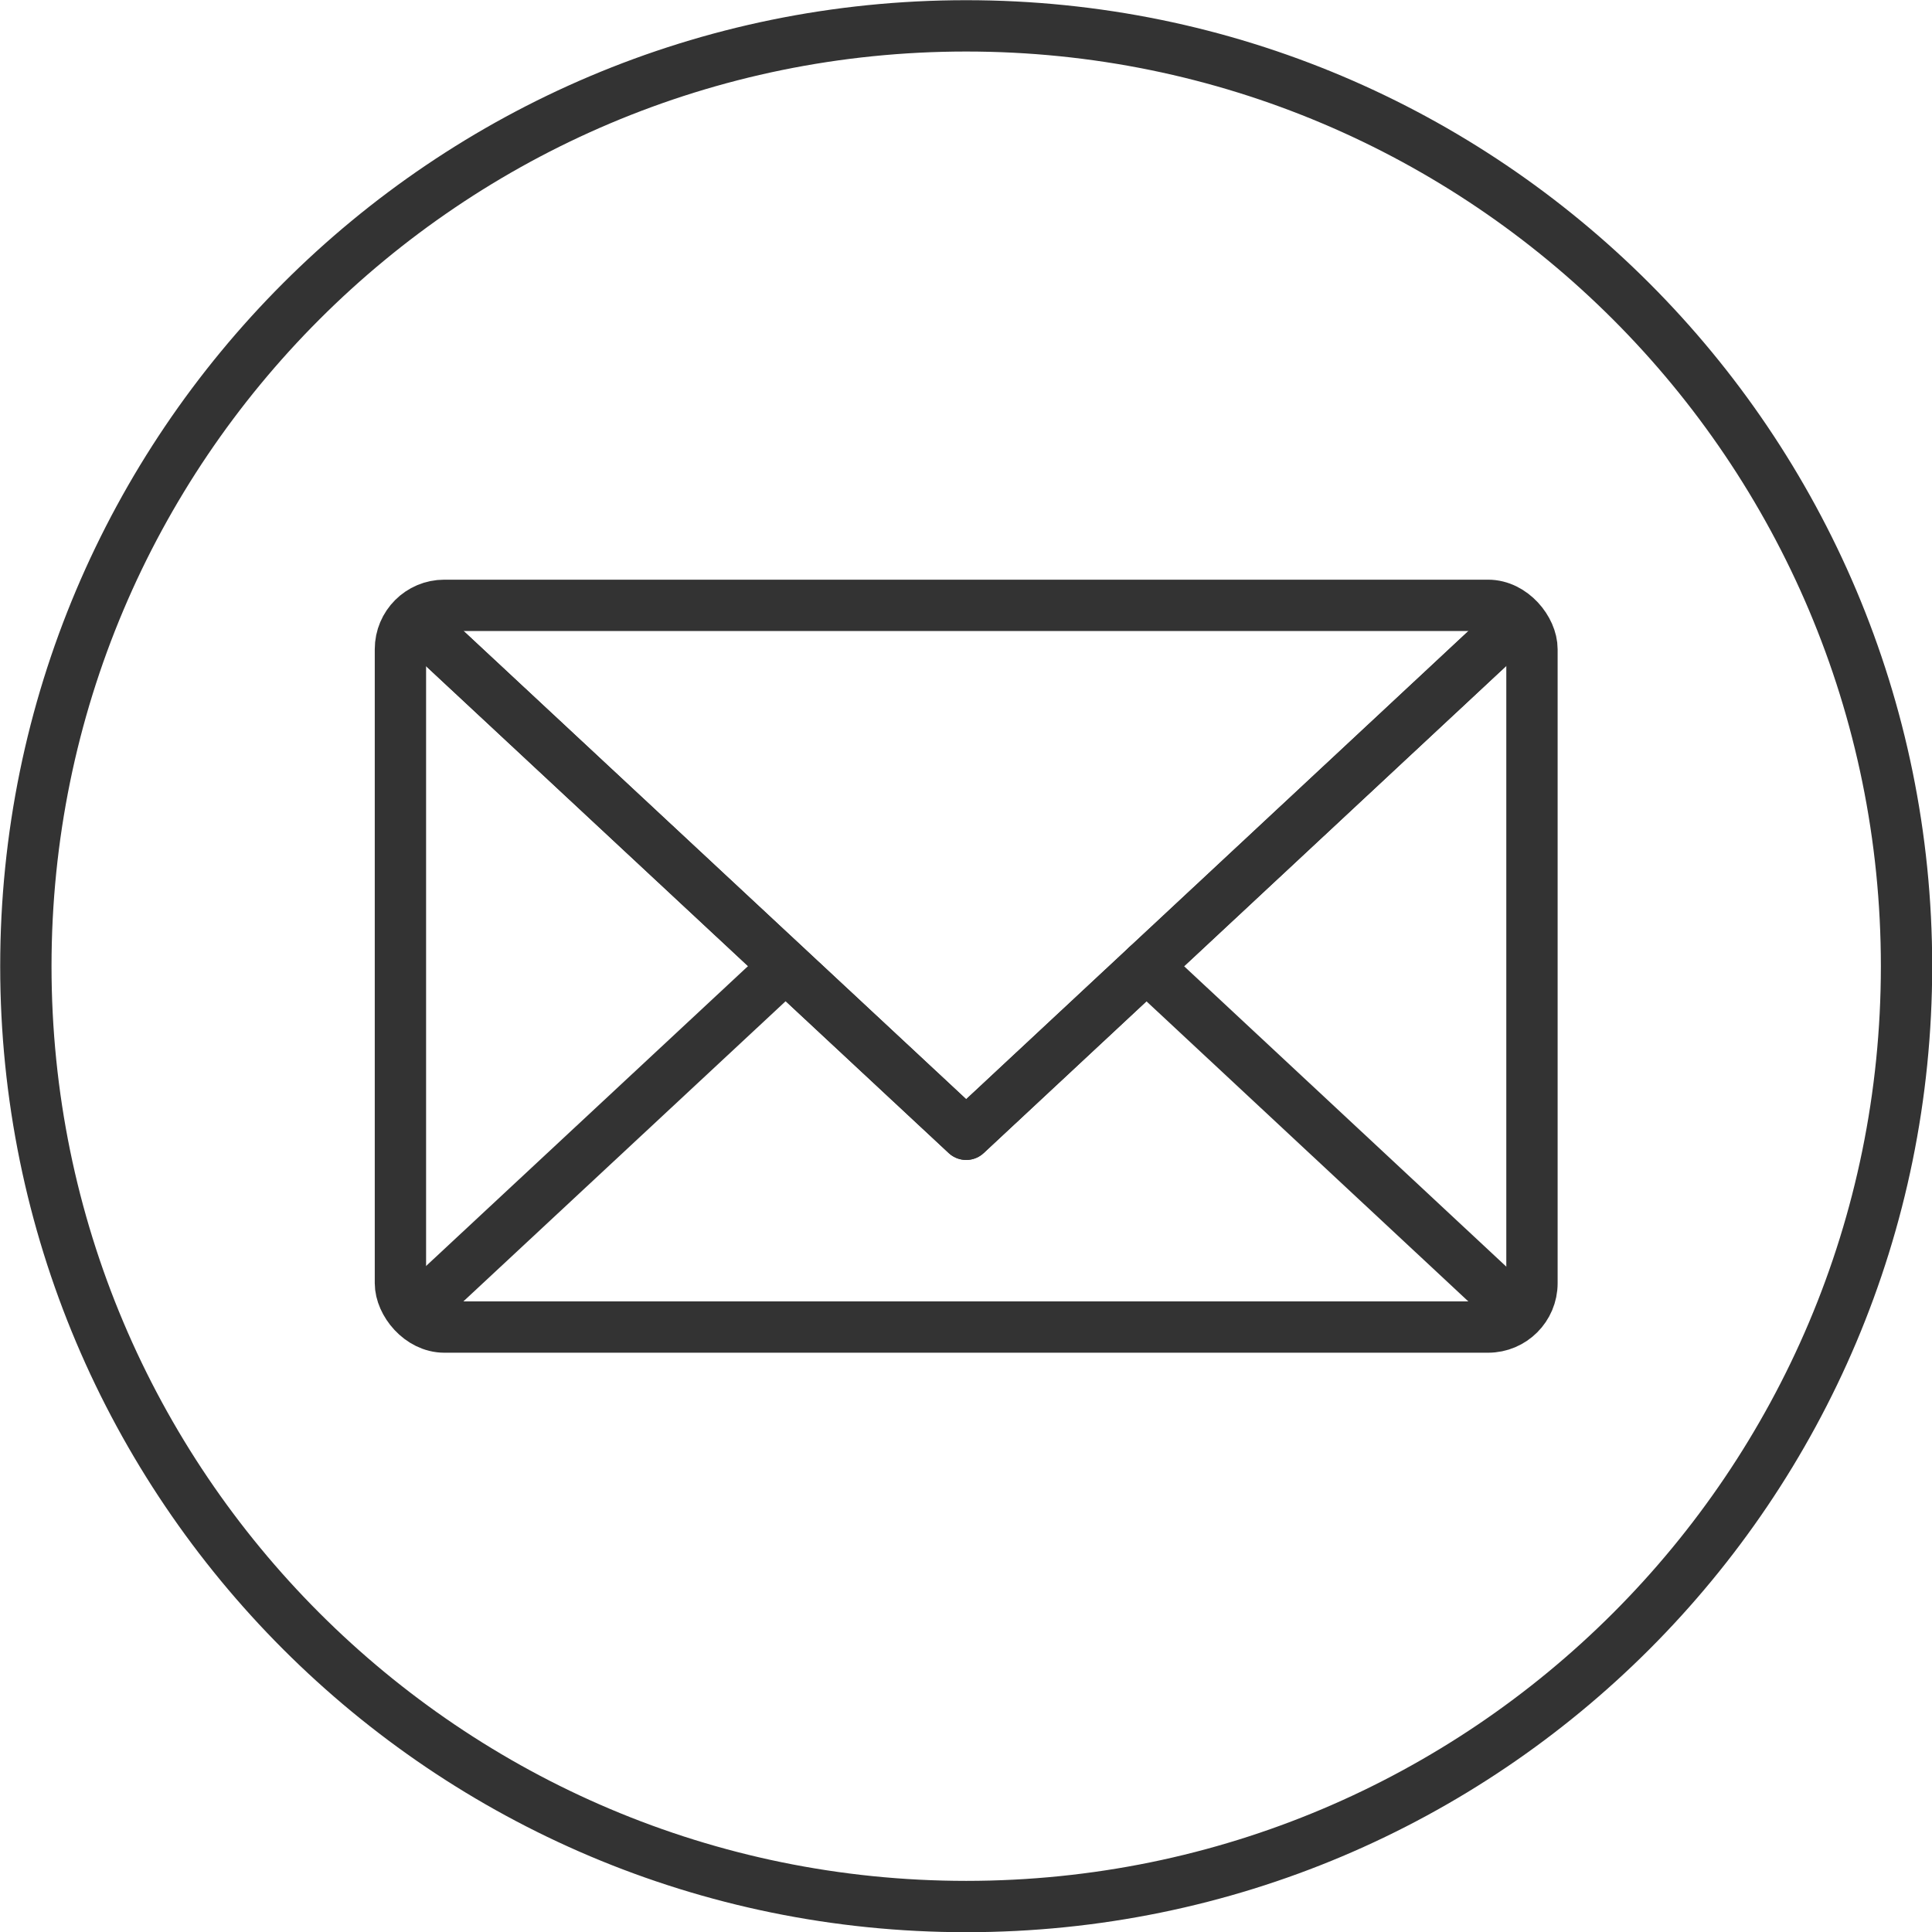
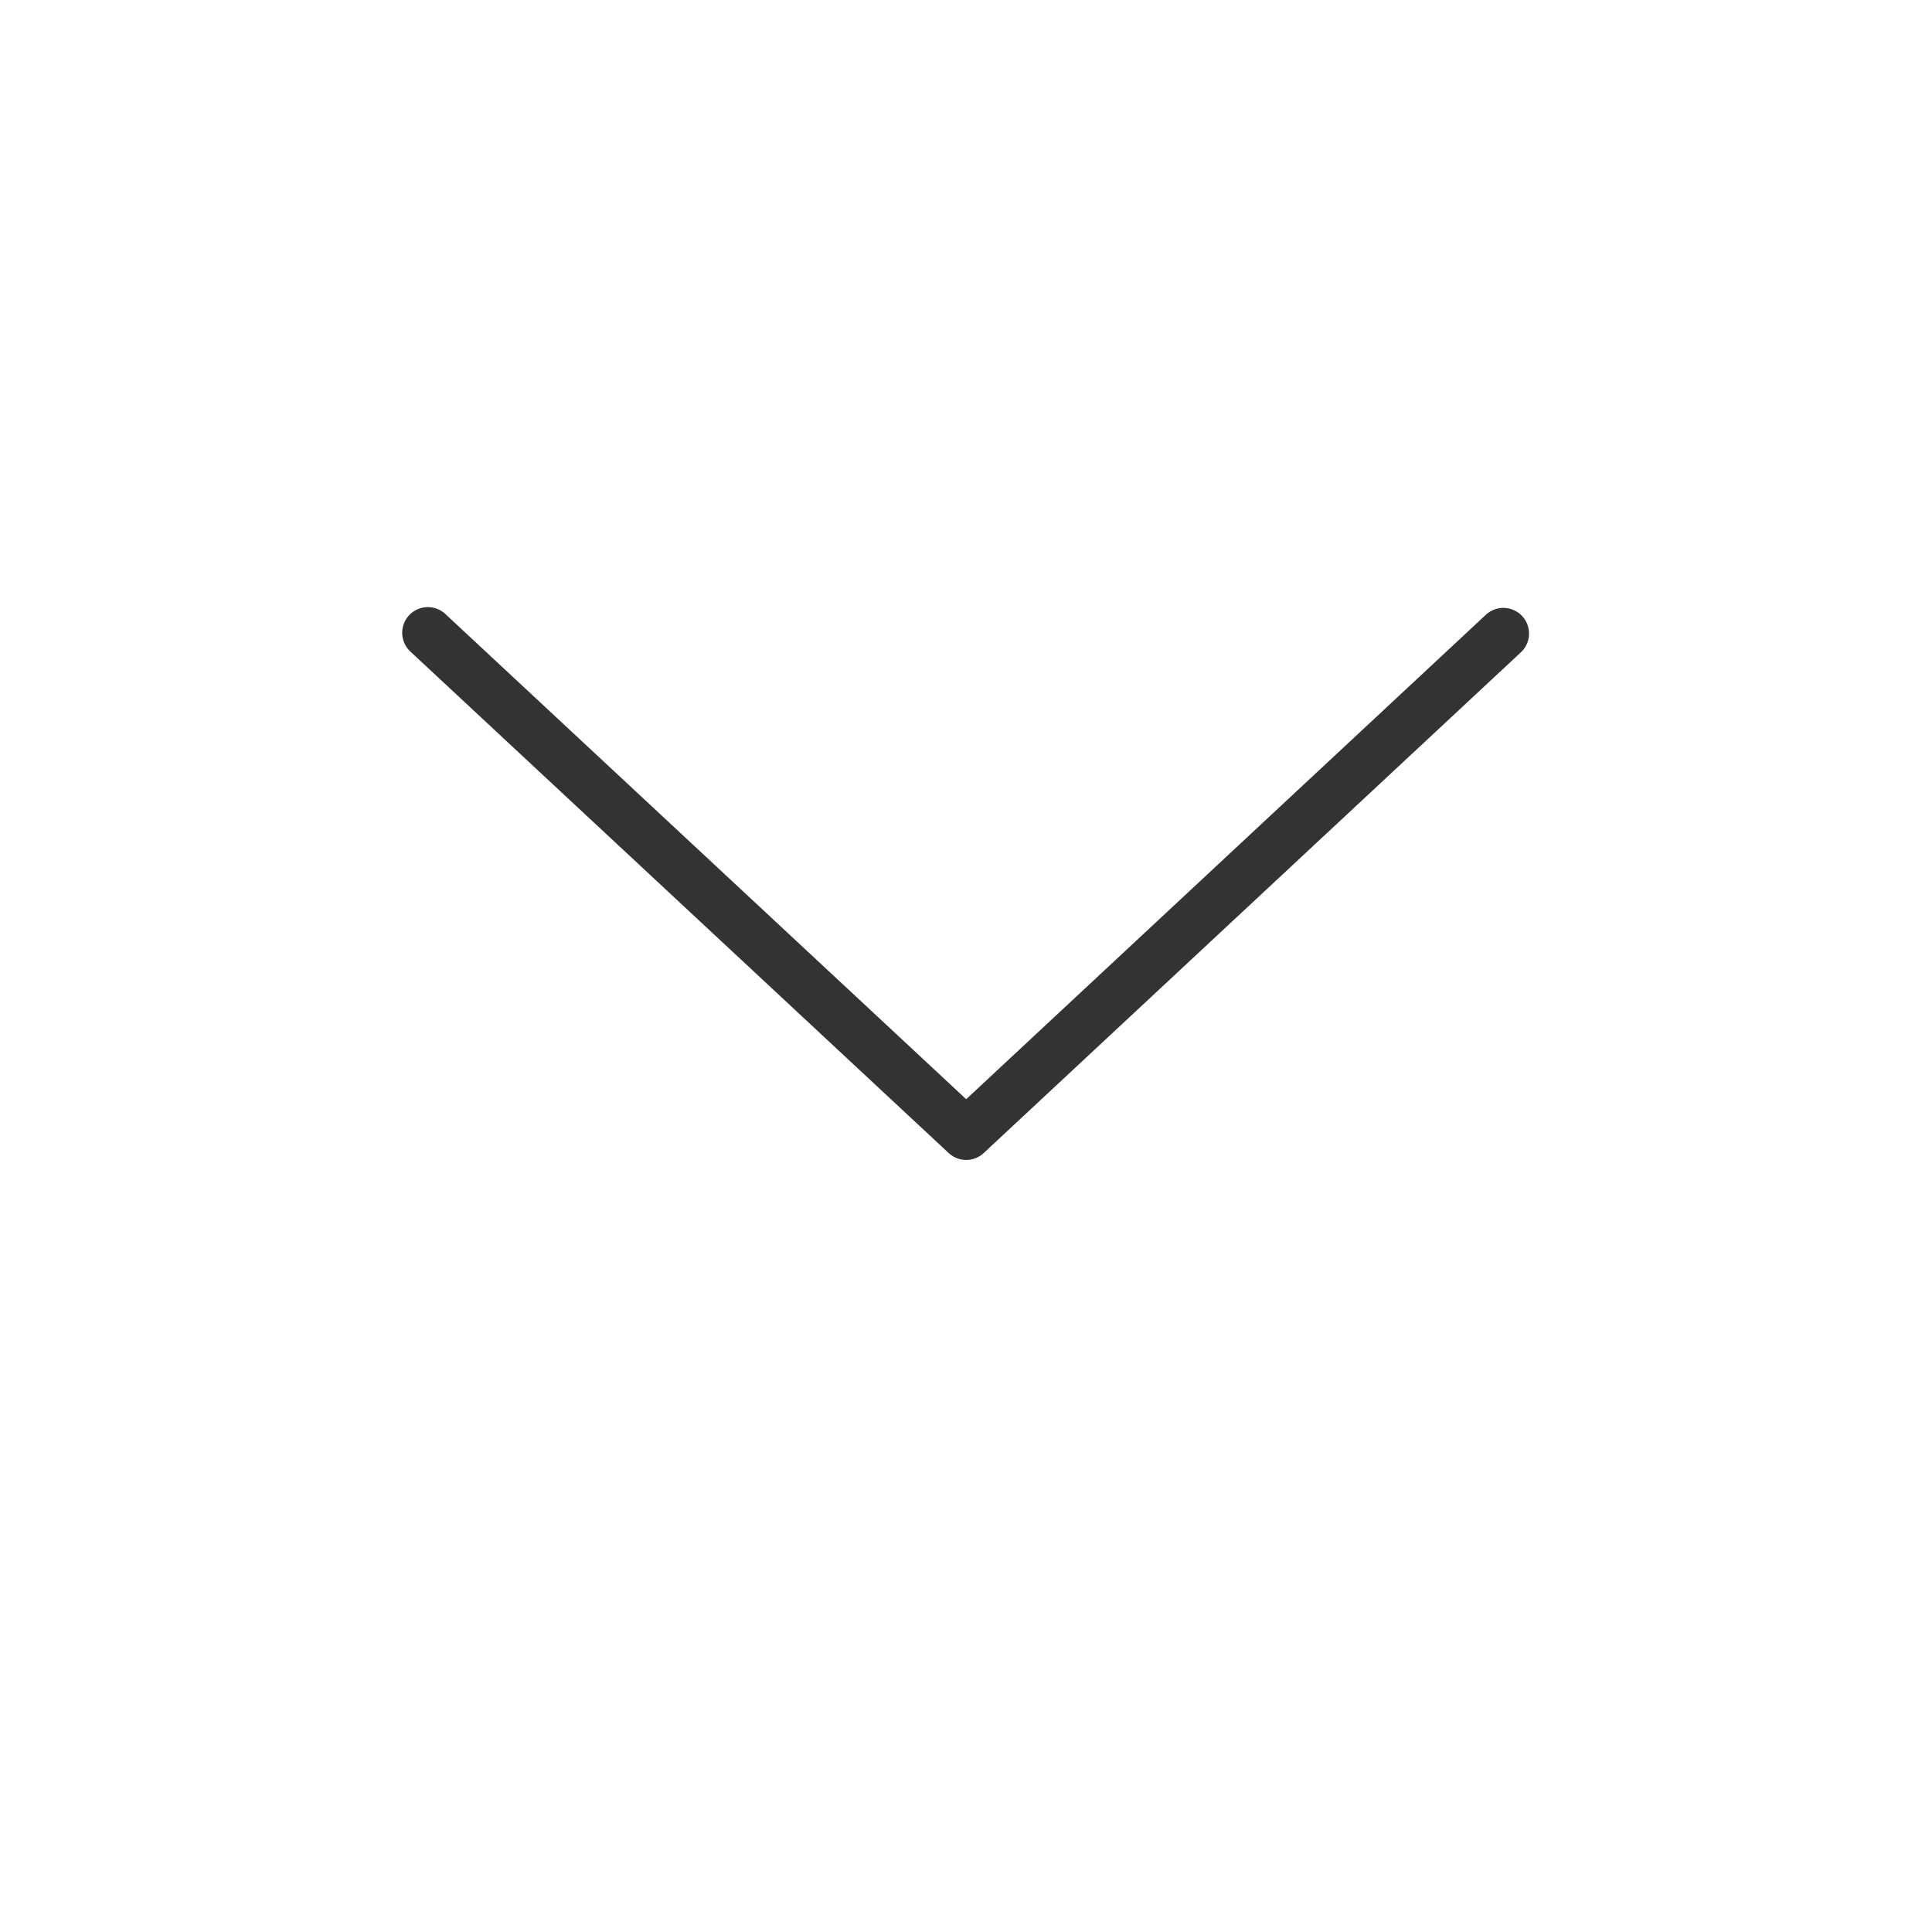
<svg xmlns="http://www.w3.org/2000/svg" id="uuid-9a2a55c0-c0e1-4e6b-adb2-0b0aae50a2df" data-name="work" width="49.31" height="49.31" viewBox="0 0 49.31 49.31">
  <defs>
    <style>
      .uuid-c85791a0-3cd7-4db1-ad77-01cbac9a4830 {
        stroke-linecap: round;
        stroke-linejoin: round;
      }

      .uuid-c85791a0-3cd7-4db1-ad77-01cbac9a4830, .uuid-ad72f153-8d82-445c-ba5d-084b601ced0f {
        fill: none;
        stroke: #333;
        stroke-width: 1.31px;
      }

      .uuid-ad72f153-8d82-445c-ba5d-084b601ced0f {
        stroke-miterlimit: 10;
      }
    </style>
  </defs>
-   <path class="uuid-ad72f153-8d82-445c-ba5d-084b601ced0f" d="M48.66,24.66c0,13.26-10.74,24-24,24S.66,37.91.66,24.66,11.4.66,24.66.66s24,10.75,24,24Z" />
  <g>
-     <rect class="uuid-c85791a0-3cd7-4db1-ad77-01cbac9a4830" x="10.22" y="15.45" width="28.88" height="18.42" rx="1.12" ry="1.12" />
-     <line class="uuid-c85791a0-3cd7-4db1-ad77-01cbac9a4830" x1="20.05" y1="24.66" x2="10.85" y2="33.23" />
-     <line class="uuid-c85791a0-3cd7-4db1-ad77-01cbac9a4830" x1="38.57" y1="33.34" x2="29.26" y2="24.66" />
-     <polyline class="uuid-c85791a0-3cd7-4db1-ad77-01cbac9a4830" points="38.37 16.17 24.66 28.95 10.92 16.15" />
    <polyline class="uuid-c85791a0-3cd7-4db1-ad77-01cbac9a4830" points="38.37 16.17 24.66 28.95 10.92 16.15" />
  </g>
</svg>